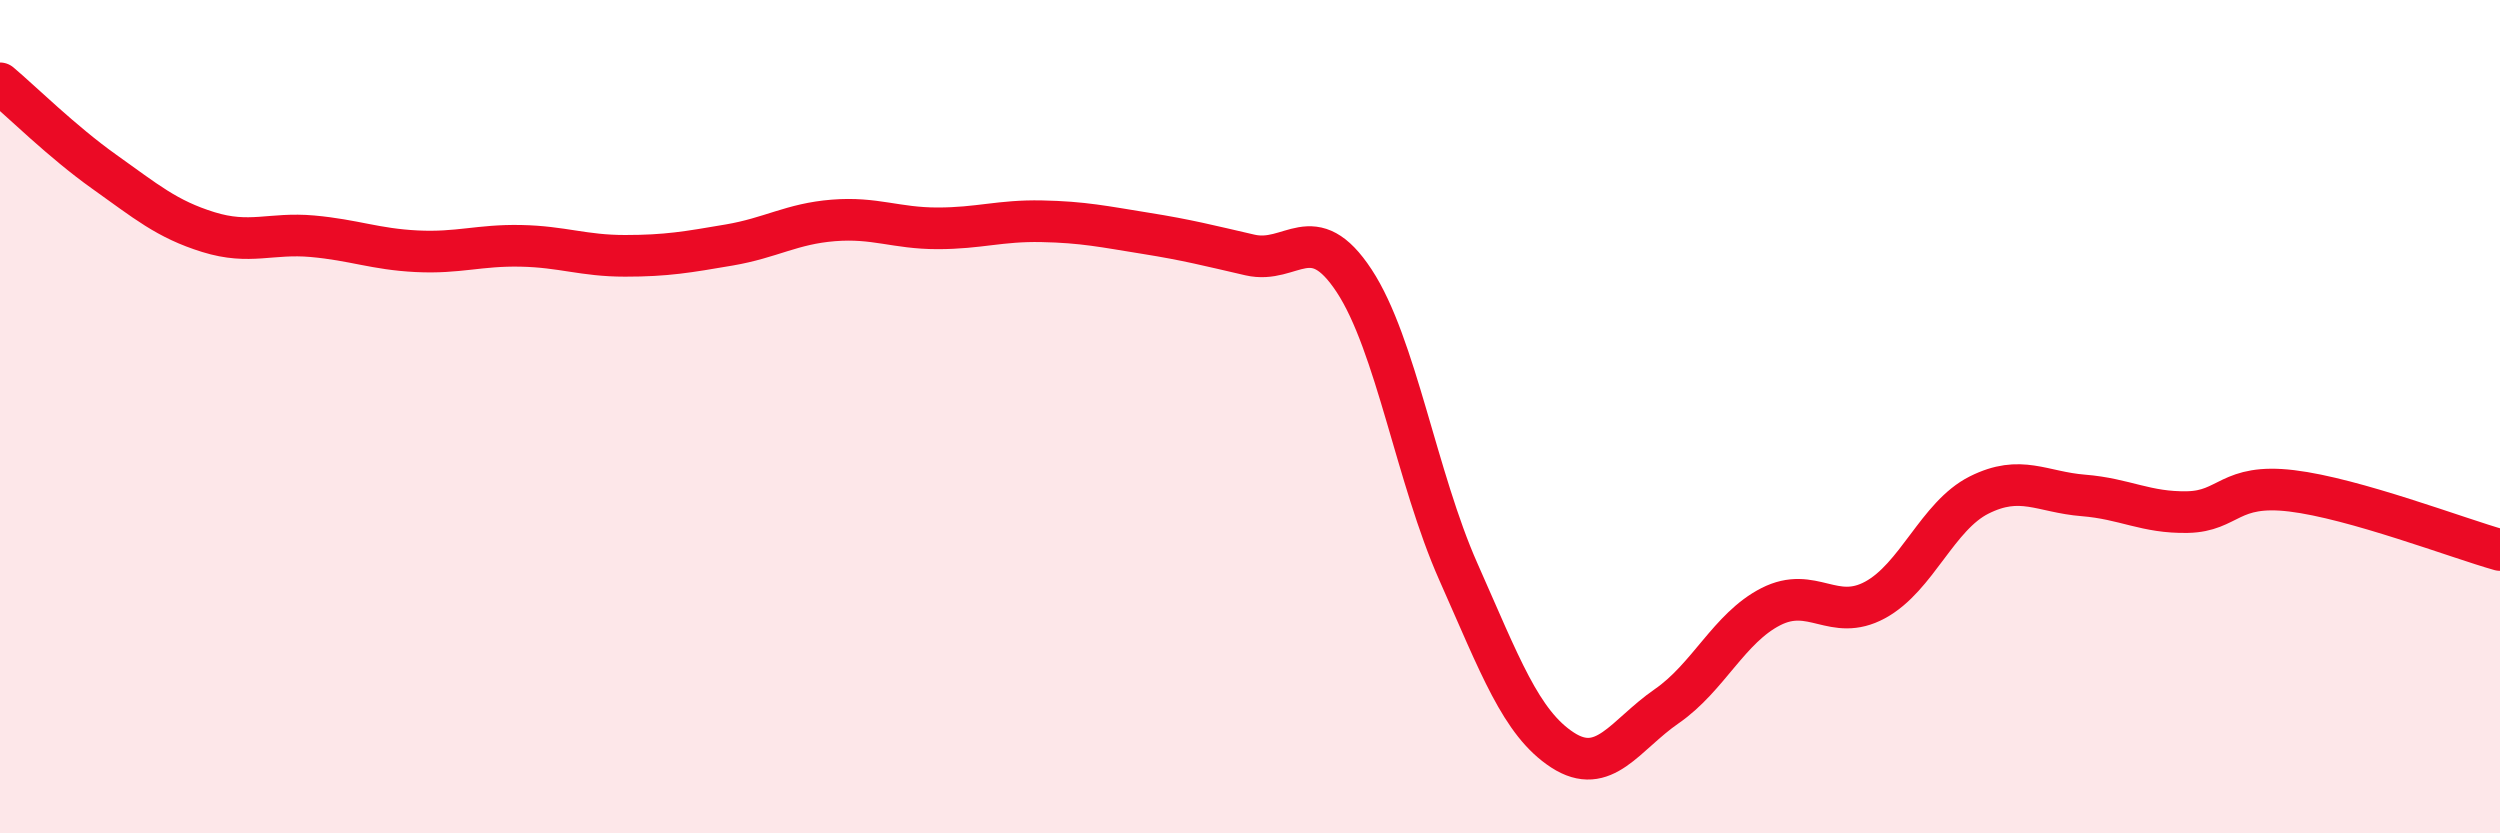
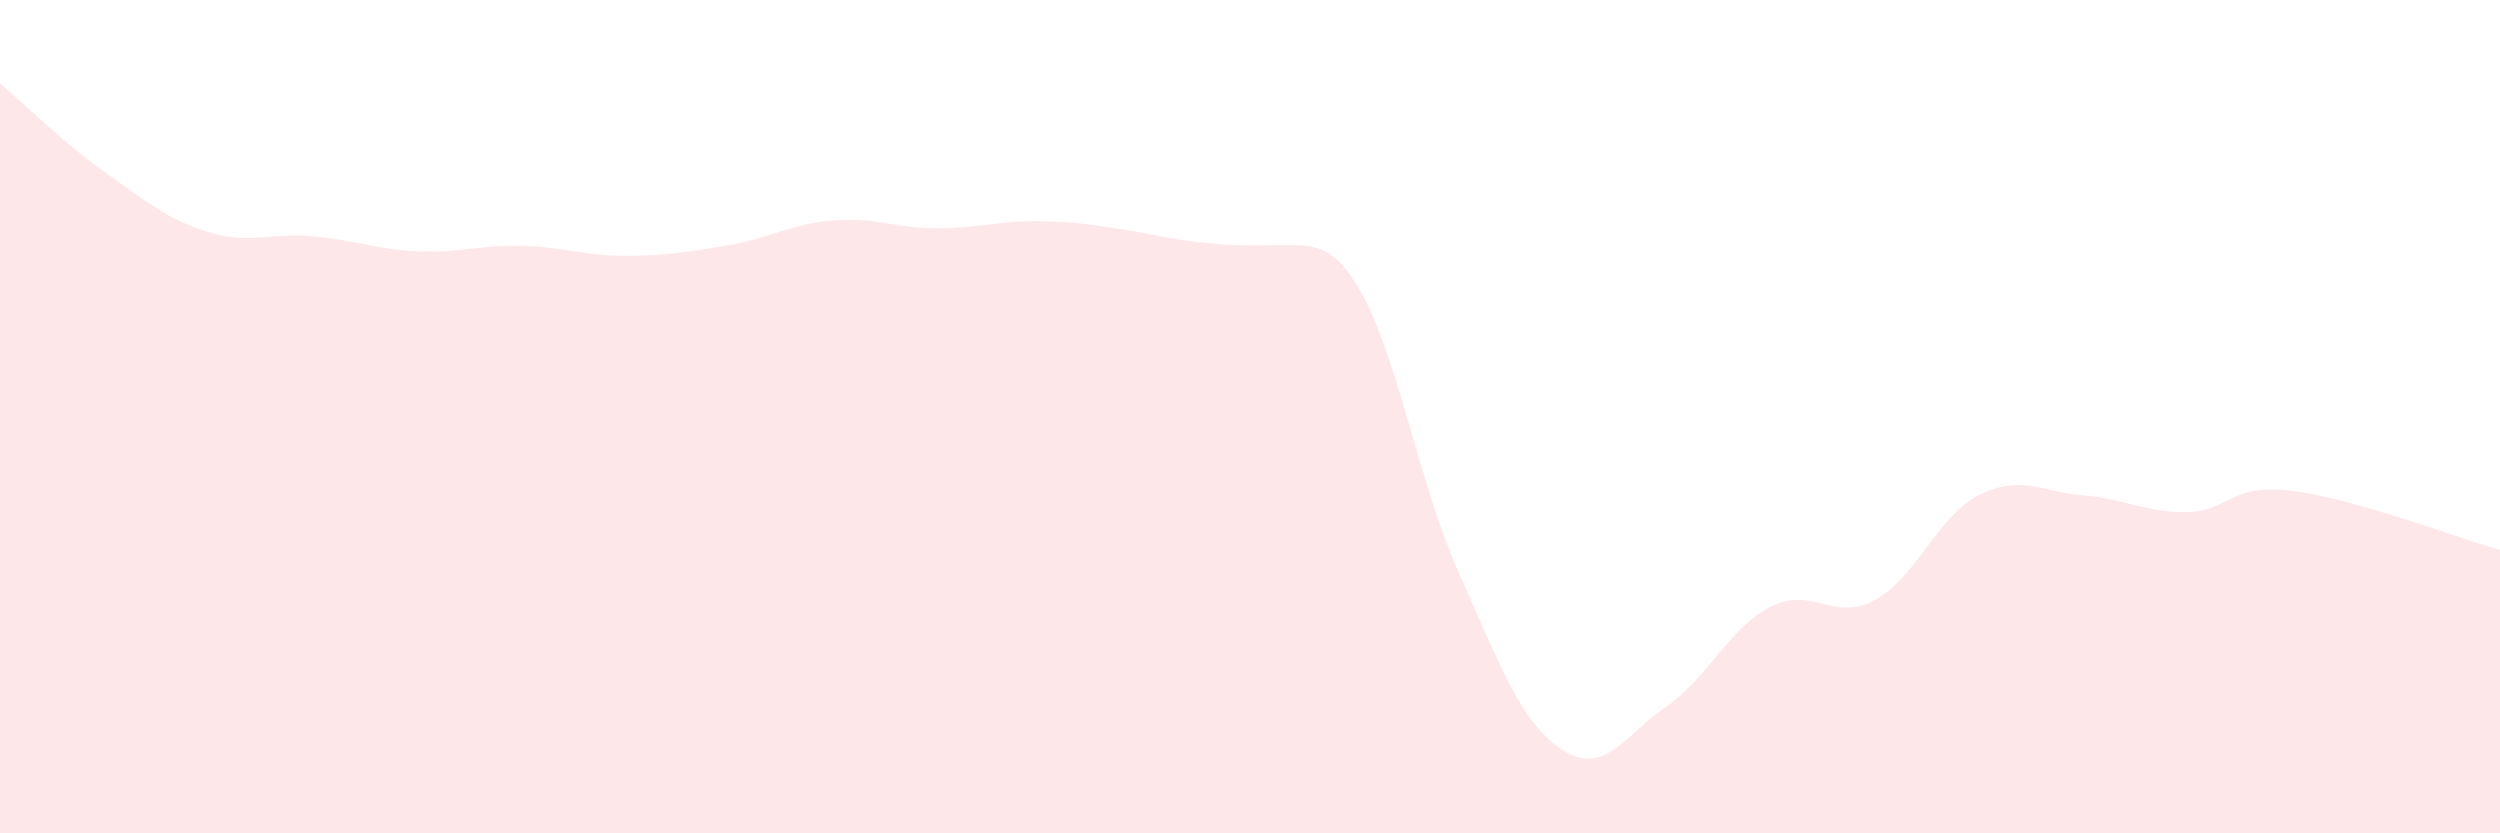
<svg xmlns="http://www.w3.org/2000/svg" width="60" height="20" viewBox="0 0 60 20">
-   <path d="M 0,2 C 0.5,2.42 1.5,3.41 2.5,4.12 C 3.5,4.83 4,5.26 5,5.57 C 6,5.88 6.5,5.58 7.5,5.67 C 8.5,5.76 9,5.98 10,6.03 C 11,6.08 11.5,5.88 12.5,5.9 C 13.5,5.92 14,6.14 15,6.14 C 16,6.14 16.5,6.05 17.5,5.88 C 18.5,5.71 19,5.37 20,5.29 C 21,5.21 21.5,5.48 22.5,5.48 C 23.5,5.48 24,5.29 25,5.31 C 26,5.33 26.5,5.44 27.5,5.6 C 28.5,5.76 29,5.89 30,6.12 C 31,6.35 31.5,5.22 32.5,6.74 C 33.5,8.26 34,11.47 35,13.72 C 36,15.97 36.5,17.35 37.5,18 C 38.5,18.65 39,17.64 40,16.95 C 41,16.26 41.5,15.07 42.5,14.56 C 43.5,14.05 44,14.94 45,14.4 C 46,13.86 46.5,12.38 47.5,11.88 C 48.5,11.38 49,11.81 50,11.89 C 51,11.97 51.5,12.31 52.5,12.29 C 53.5,12.27 53.5,11.6 55,11.78 C 56.5,11.96 59,12.92 60,13.2L60 20L0 20Z" fill="#EB0A25" opacity="0.1" stroke-linecap="round" stroke-linejoin="round" />
-   <path d="M 0,2 C 0.5,2.42 1.5,3.41 2.5,4.12 C 3.5,4.83 4,5.26 5,5.57 C 6,5.88 6.5,5.58 7.5,5.67 C 8.5,5.76 9,5.98 10,6.03 C 11,6.08 11.5,5.88 12.5,5.9 C 13.5,5.92 14,6.14 15,6.14 C 16,6.14 16.5,6.05 17.5,5.88 C 18.5,5.71 19,5.37 20,5.29 C 21,5.21 21.5,5.48 22.5,5.48 C 23.5,5.48 24,5.29 25,5.31 C 26,5.33 26.5,5.44 27.5,5.6 C 28.5,5.76 29,5.89 30,6.12 C 31,6.35 31.5,5.22 32.5,6.74 C 33.5,8.26 34,11.47 35,13.72 C 36,15.97 36.5,17.35 37.5,18 C 38.5,18.65 39,17.64 40,16.95 C 41,16.26 41.5,15.07 42.5,14.56 C 43.5,14.05 44,14.94 45,14.4 C 46,13.86 46.5,12.38 47.5,11.88 C 48.5,11.38 49,11.81 50,11.89 C 51,11.97 51.5,12.31 52.5,12.29 C 53.5,12.27 53.5,11.6 55,11.78 C 56.5,11.96 59,12.92 60,13.2" stroke="#EB0A25" stroke-width="1" fill="none" stroke-linecap="round" stroke-linejoin="round" />
+   <path d="M 0,2 C 0.5,2.42 1.5,3.41 2.5,4.12 C 3.5,4.83 4,5.26 5,5.57 C 6,5.88 6.5,5.58 7.5,5.67 C 8.5,5.76 9,5.98 10,6.03 C 11,6.08 11.5,5.88 12.5,5.9 C 13.5,5.92 14,6.14 15,6.14 C 16,6.14 16.5,6.05 17.5,5.88 C 18.5,5.71 19,5.37 20,5.29 C 21,5.21 21.5,5.48 22.5,5.48 C 23.5,5.48 24,5.29 25,5.31 C 26,5.33 26.5,5.44 27.5,5.6 C 31,6.35 31.5,5.22 32.5,6.74 C 33.5,8.26 34,11.47 35,13.72 C 36,15.97 36.5,17.35 37.5,18 C 38.5,18.65 39,17.64 40,16.95 C 41,16.26 41.5,15.07 42.5,14.56 C 43.5,14.05 44,14.94 45,14.4 C 46,13.86 46.5,12.38 47.5,11.88 C 48.5,11.38 49,11.81 50,11.89 C 51,11.97 51.5,12.31 52.5,12.29 C 53.5,12.27 53.5,11.6 55,11.78 C 56.5,11.96 59,12.92 60,13.2L60 20L0 20Z" fill="#EB0A25" opacity="0.1" stroke-linecap="round" stroke-linejoin="round" />
</svg>